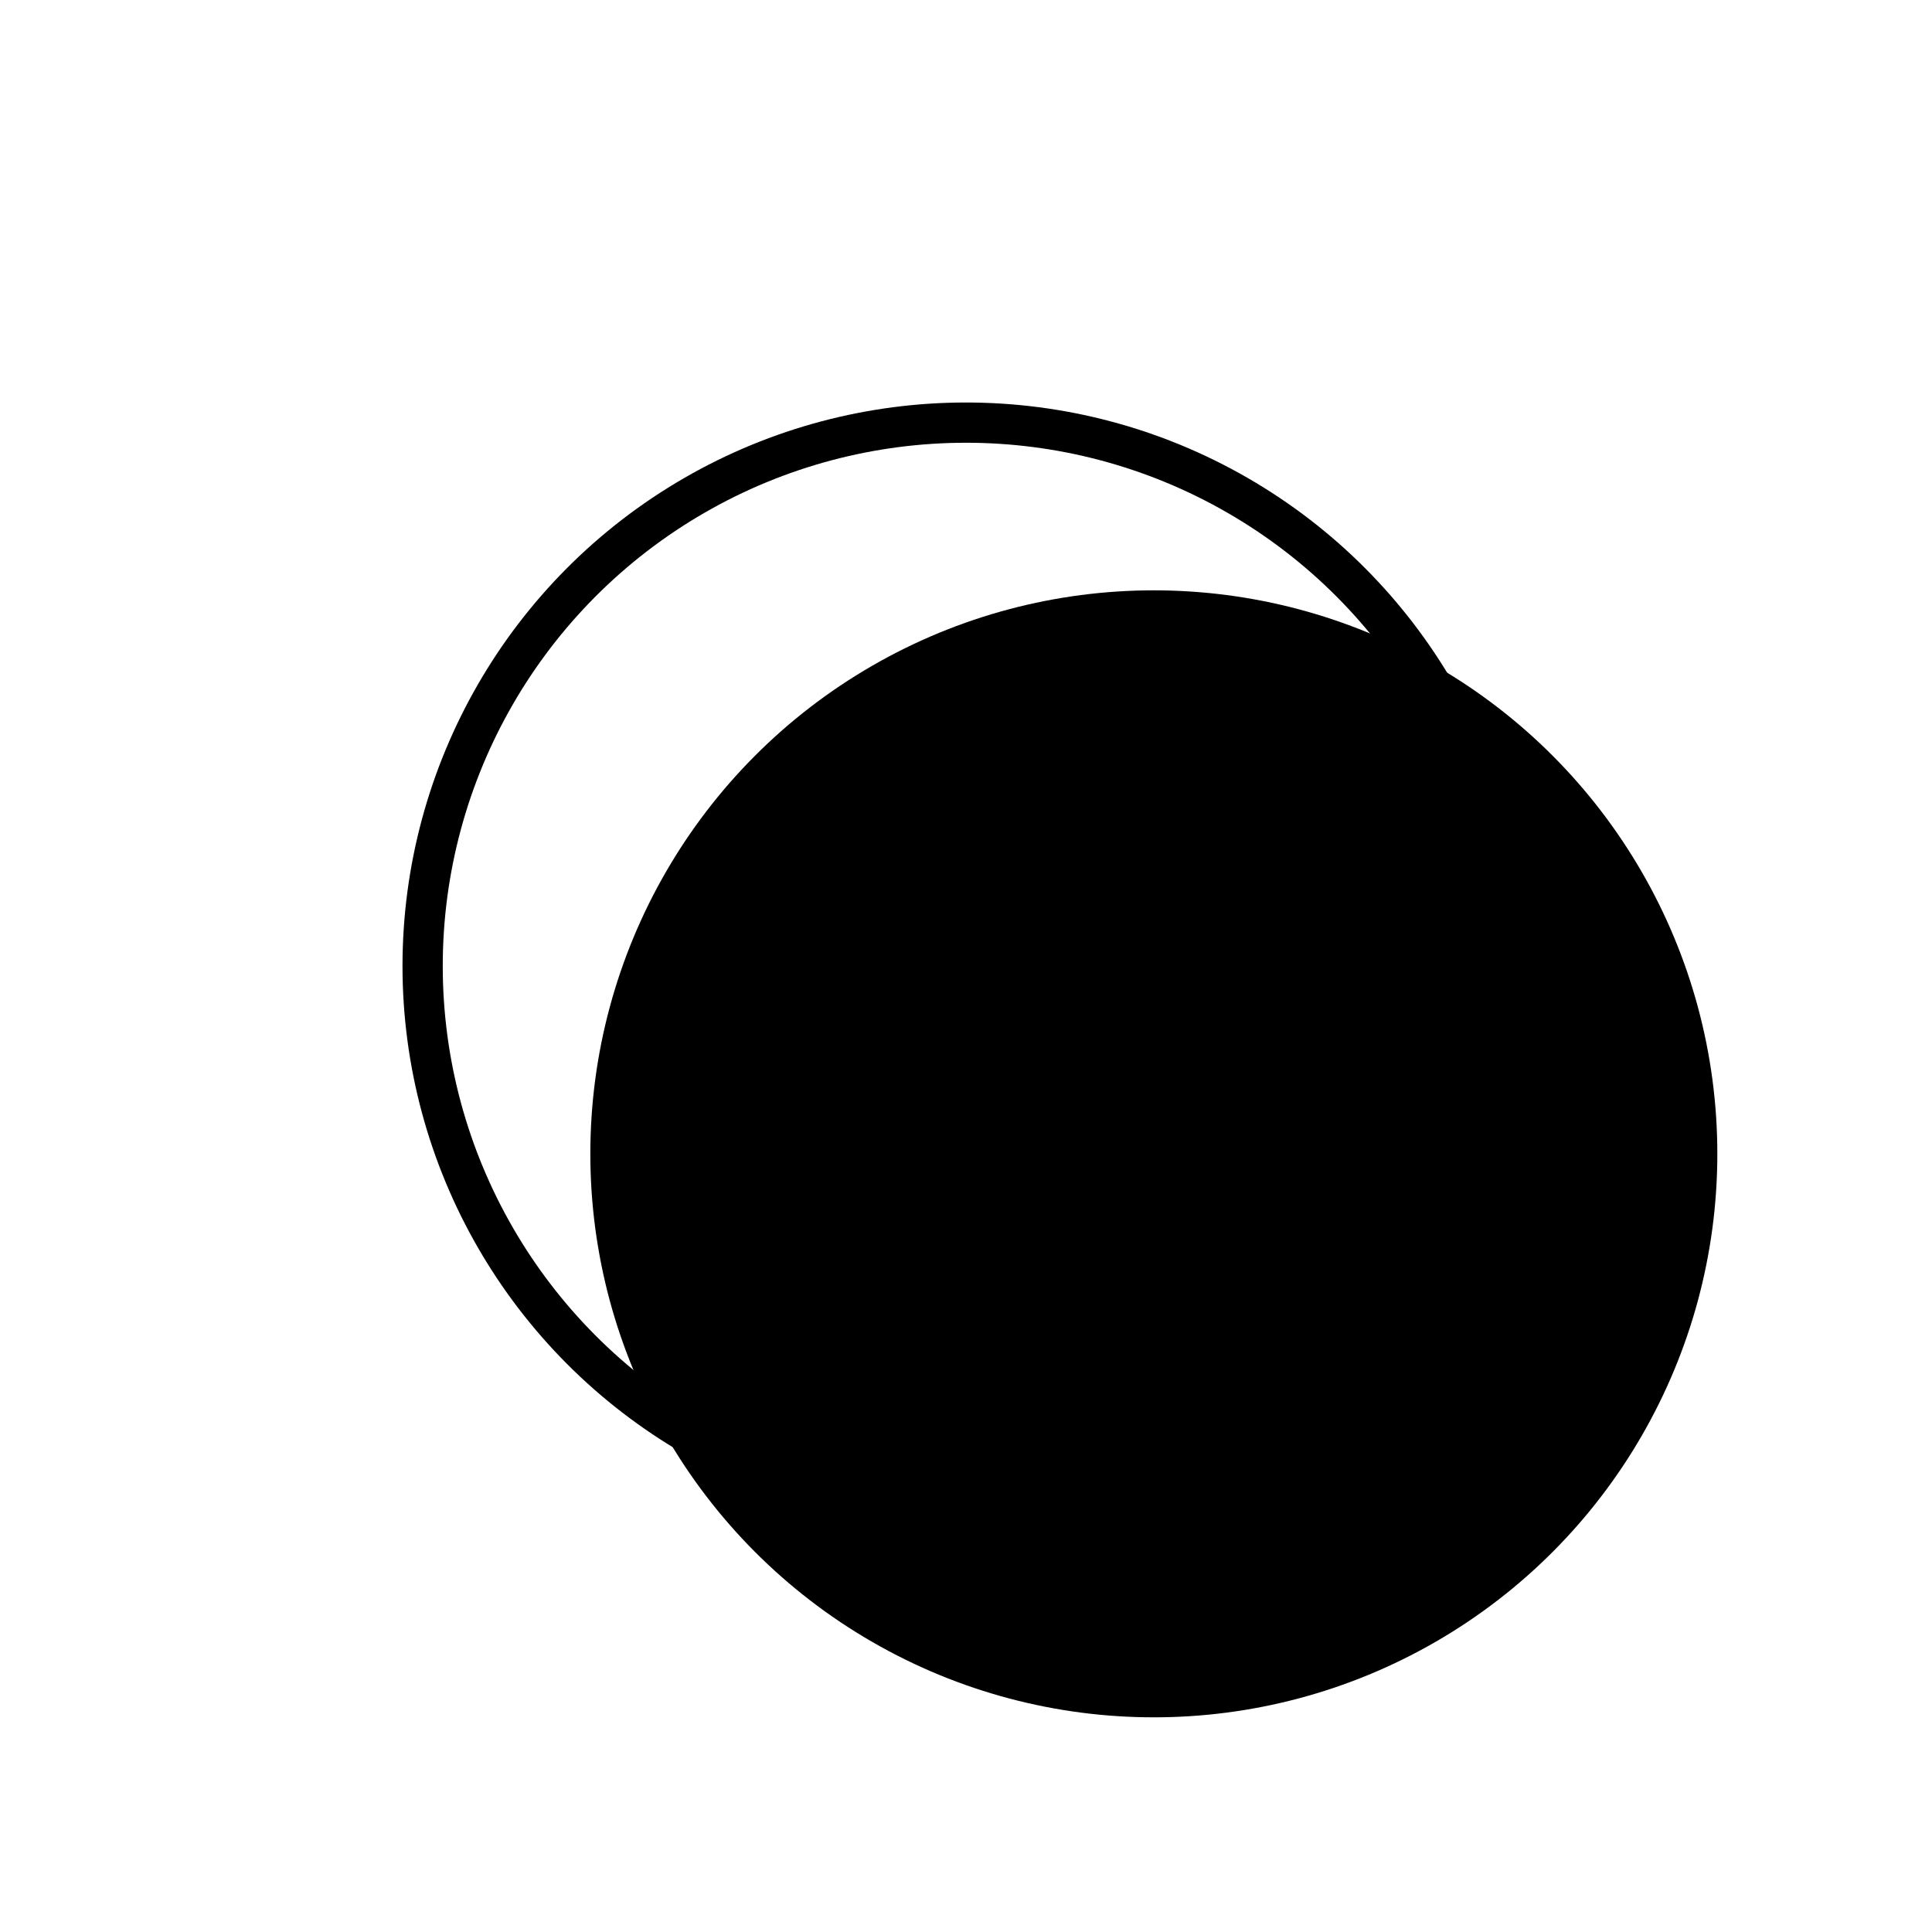
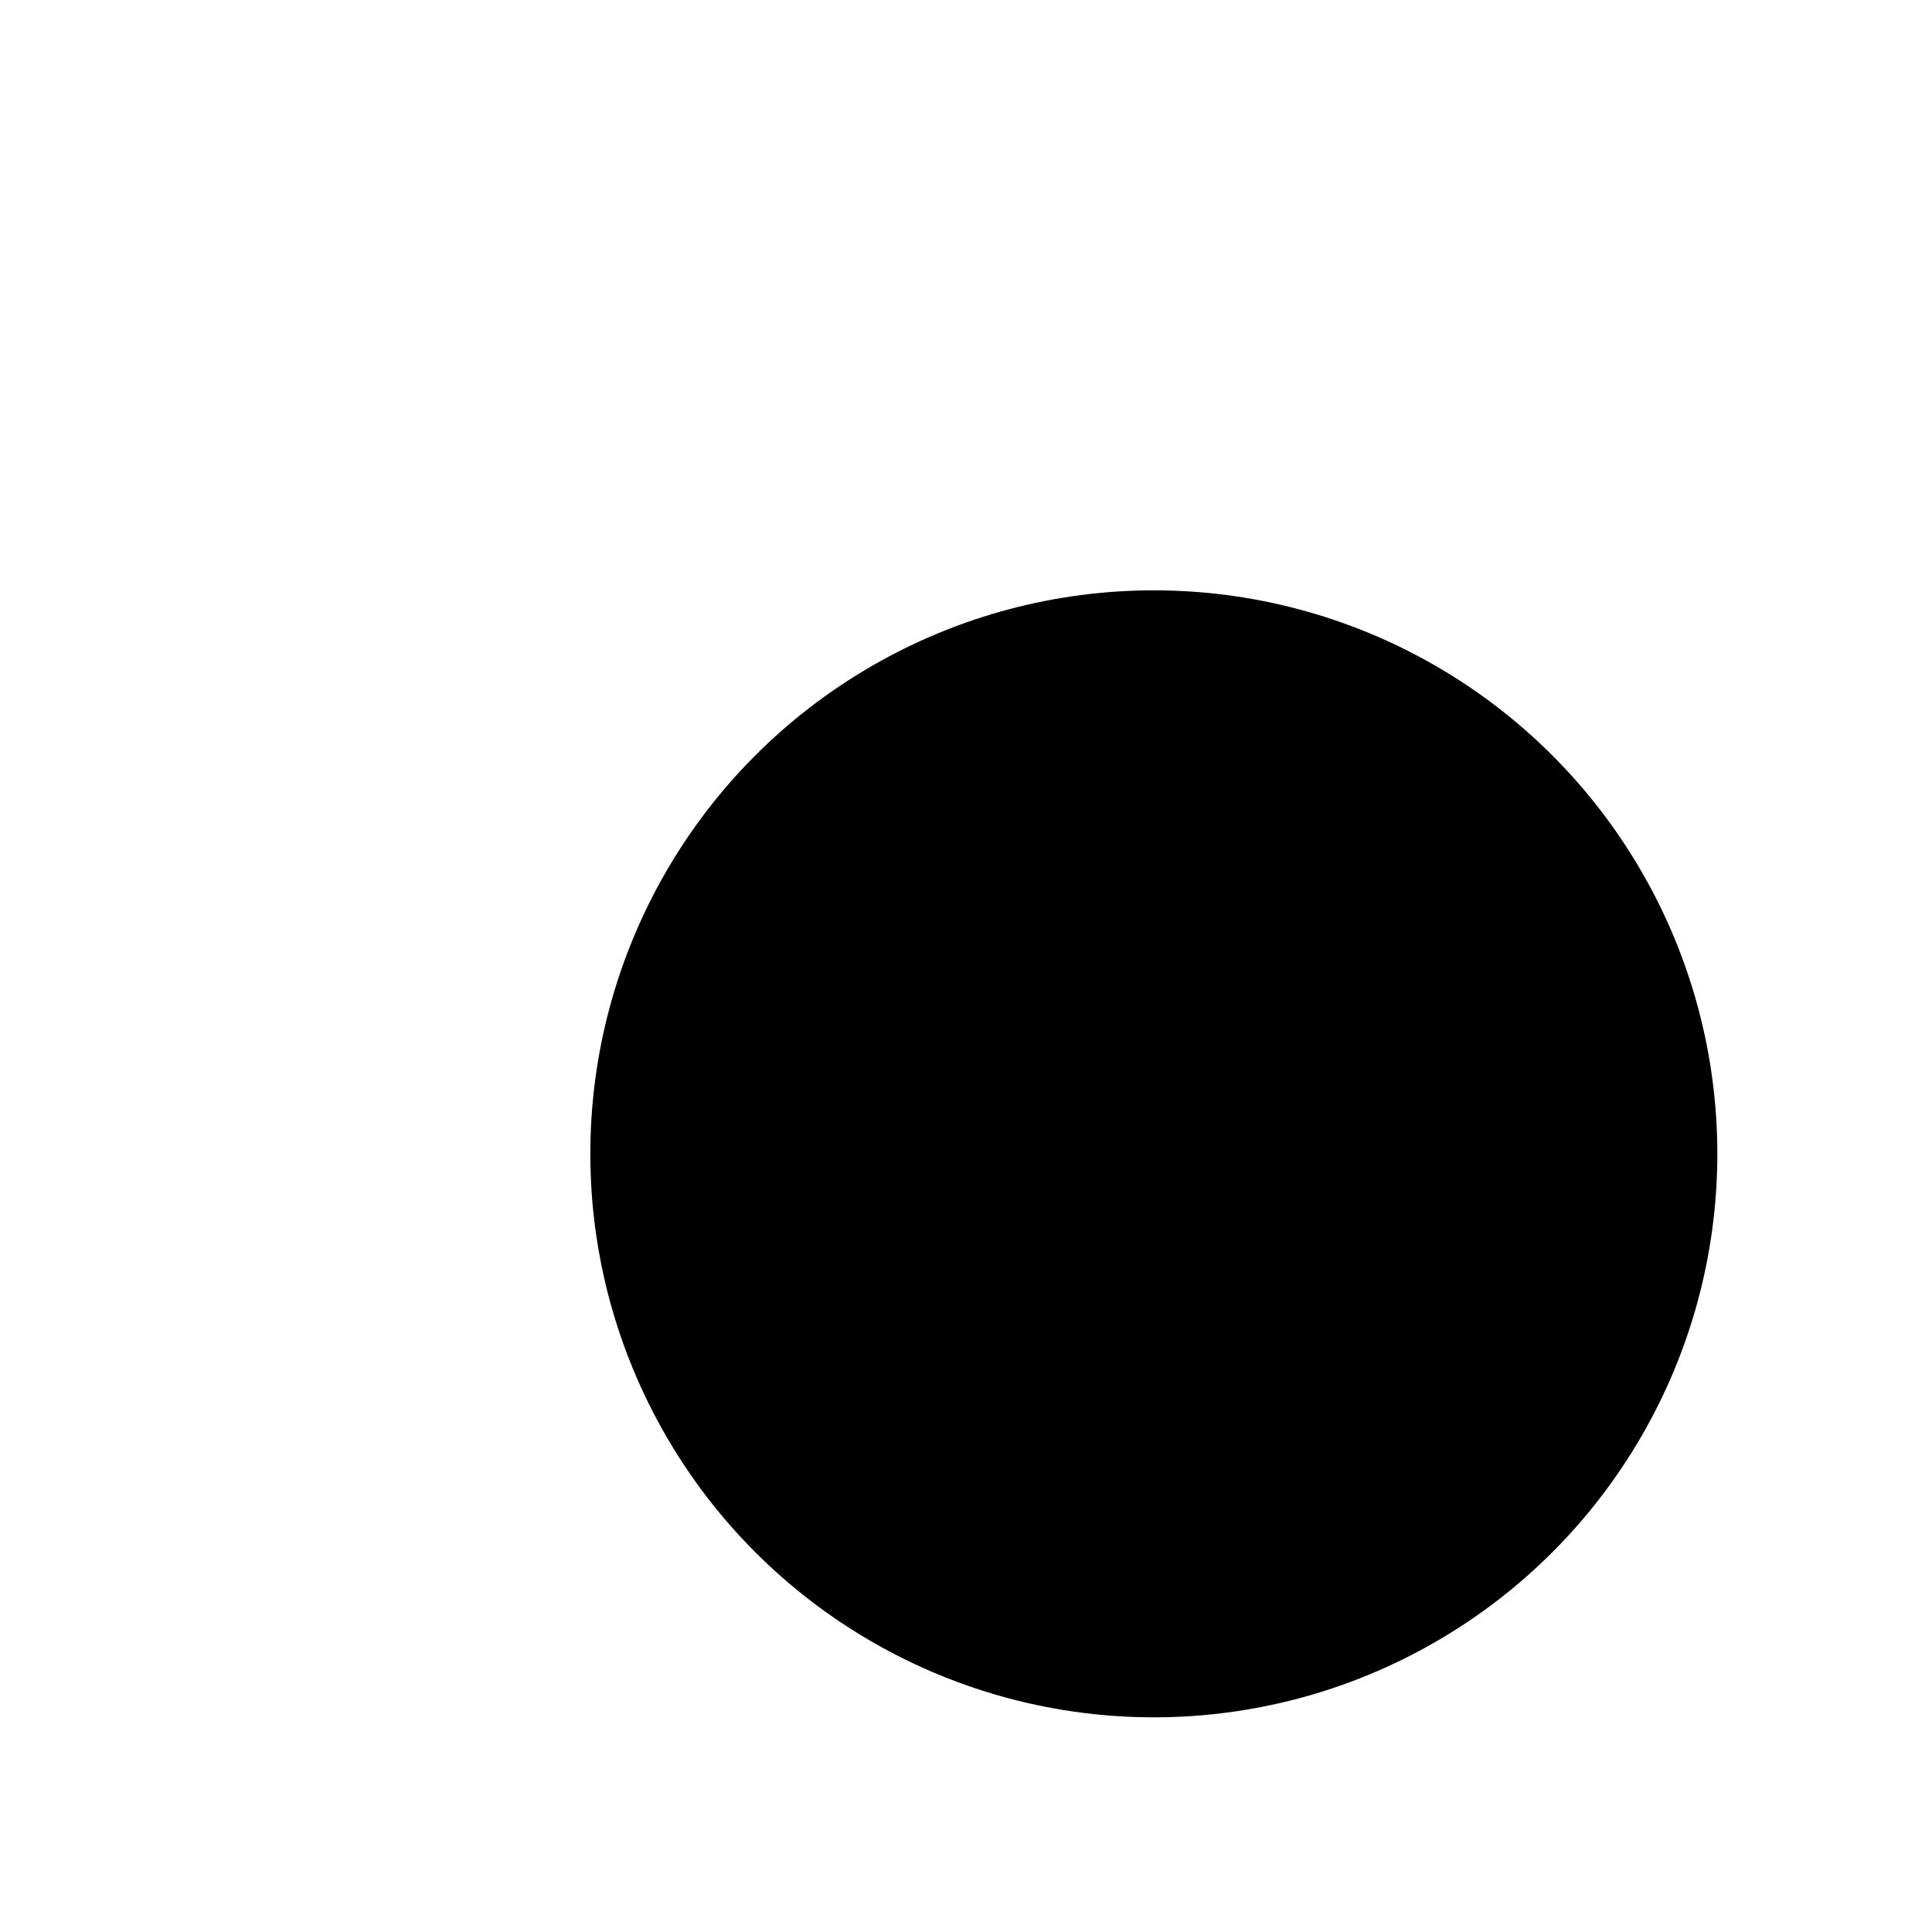
<svg xmlns="http://www.w3.org/2000/svg" width="72" height="72" viewBox="0 0 72 72" fill="none">
  <circle cx="43" cy="43" r="21" fill="#EE4490" style="fill:#EE4490;fill:color(display-p3 0.933 0.267 0.565);fill-opacity:1;" />
-   <circle cx="36" cy="36" r="20.25" stroke="#0D0853" style="stroke:#0D0853;stroke:color(display-p3 0.05 0.03 0.327);stroke-opacity:1;" stroke-width="1.5" />
  <path d="M27.9 39.287L28.861 38.355C29.631 39.41 30.622 39.938 31.834 39.938C32.574 39.938 33.156 39.77 33.58 39.435C34.004 39.09 34.216 38.646 34.216 38.104C34.216 37.601 34.023 37.216 33.639 36.95C33.254 36.684 32.608 36.472 31.701 36.314C30.479 36.097 29.591 35.762 29.039 35.308C28.497 34.845 28.225 34.199 28.225 33.371C28.225 32.809 28.378 32.306 28.684 31.862C28.999 31.418 29.423 31.068 29.956 30.812C30.498 30.555 31.11 30.427 31.79 30.427C32.51 30.427 33.17 30.59 33.772 30.915C34.383 31.241 34.916 31.709 35.37 32.32L34.393 33.252C34.058 32.749 33.664 32.365 33.21 32.099C32.766 31.822 32.283 31.684 31.76 31.684C31.129 31.684 30.617 31.837 30.222 32.143C29.828 32.449 29.631 32.848 29.631 33.341C29.631 33.824 29.803 34.189 30.148 34.435C30.503 34.682 31.075 34.869 31.864 34.998C33.205 35.215 34.166 35.56 34.748 36.033C35.34 36.506 35.636 37.182 35.636 38.059C35.636 38.661 35.478 39.198 35.162 39.672C34.847 40.135 34.403 40.505 33.831 40.781C33.259 41.047 32.594 41.18 31.834 41.18C31.036 41.18 30.301 41.023 29.631 40.707C28.96 40.382 28.383 39.908 27.9 39.287ZM32.352 35.56H31.405V28.8H32.352V35.56ZM32.308 42.807H31.376V35.708H32.308V42.807Z" fill="#0D0853" style="fill:#0D0853;fill:color(display-p3 0.05 0.03 0.327);fill-opacity:1;" />
  <path d="M40.855 40.071C41.575 40.071 42.132 39.706 42.526 38.977C42.92 38.237 43.118 37.177 43.118 35.796C43.118 34.416 42.92 33.361 42.526 32.631C42.132 31.901 41.575 31.536 40.855 31.536C40.135 31.536 39.578 31.901 39.183 32.631C38.789 33.361 38.592 34.416 38.592 35.796C38.592 37.177 38.789 38.237 39.183 38.977C39.578 39.706 40.135 40.071 40.855 40.071ZM40.855 41.328C40.056 41.328 39.371 41.111 38.799 40.678C38.237 40.234 37.803 39.603 37.497 38.784C37.201 37.956 37.053 36.96 37.053 35.796C37.053 34.633 37.201 33.642 37.497 32.823C37.803 31.995 38.237 31.364 38.799 30.93C39.371 30.496 40.056 30.279 40.855 30.279C41.653 30.279 42.334 30.496 42.896 30.93C43.458 31.364 43.892 31.995 44.197 32.823C44.503 33.642 44.656 34.633 44.656 35.796C44.656 36.96 44.503 37.956 44.197 38.784C43.892 39.603 43.458 40.234 42.896 40.678C42.334 41.111 41.653 41.328 40.855 41.328Z" fill="#0D0853" style="fill:#0D0853;fill:color(display-p3 0.05 0.03 0.327);fill-opacity:1;" />
</svg>